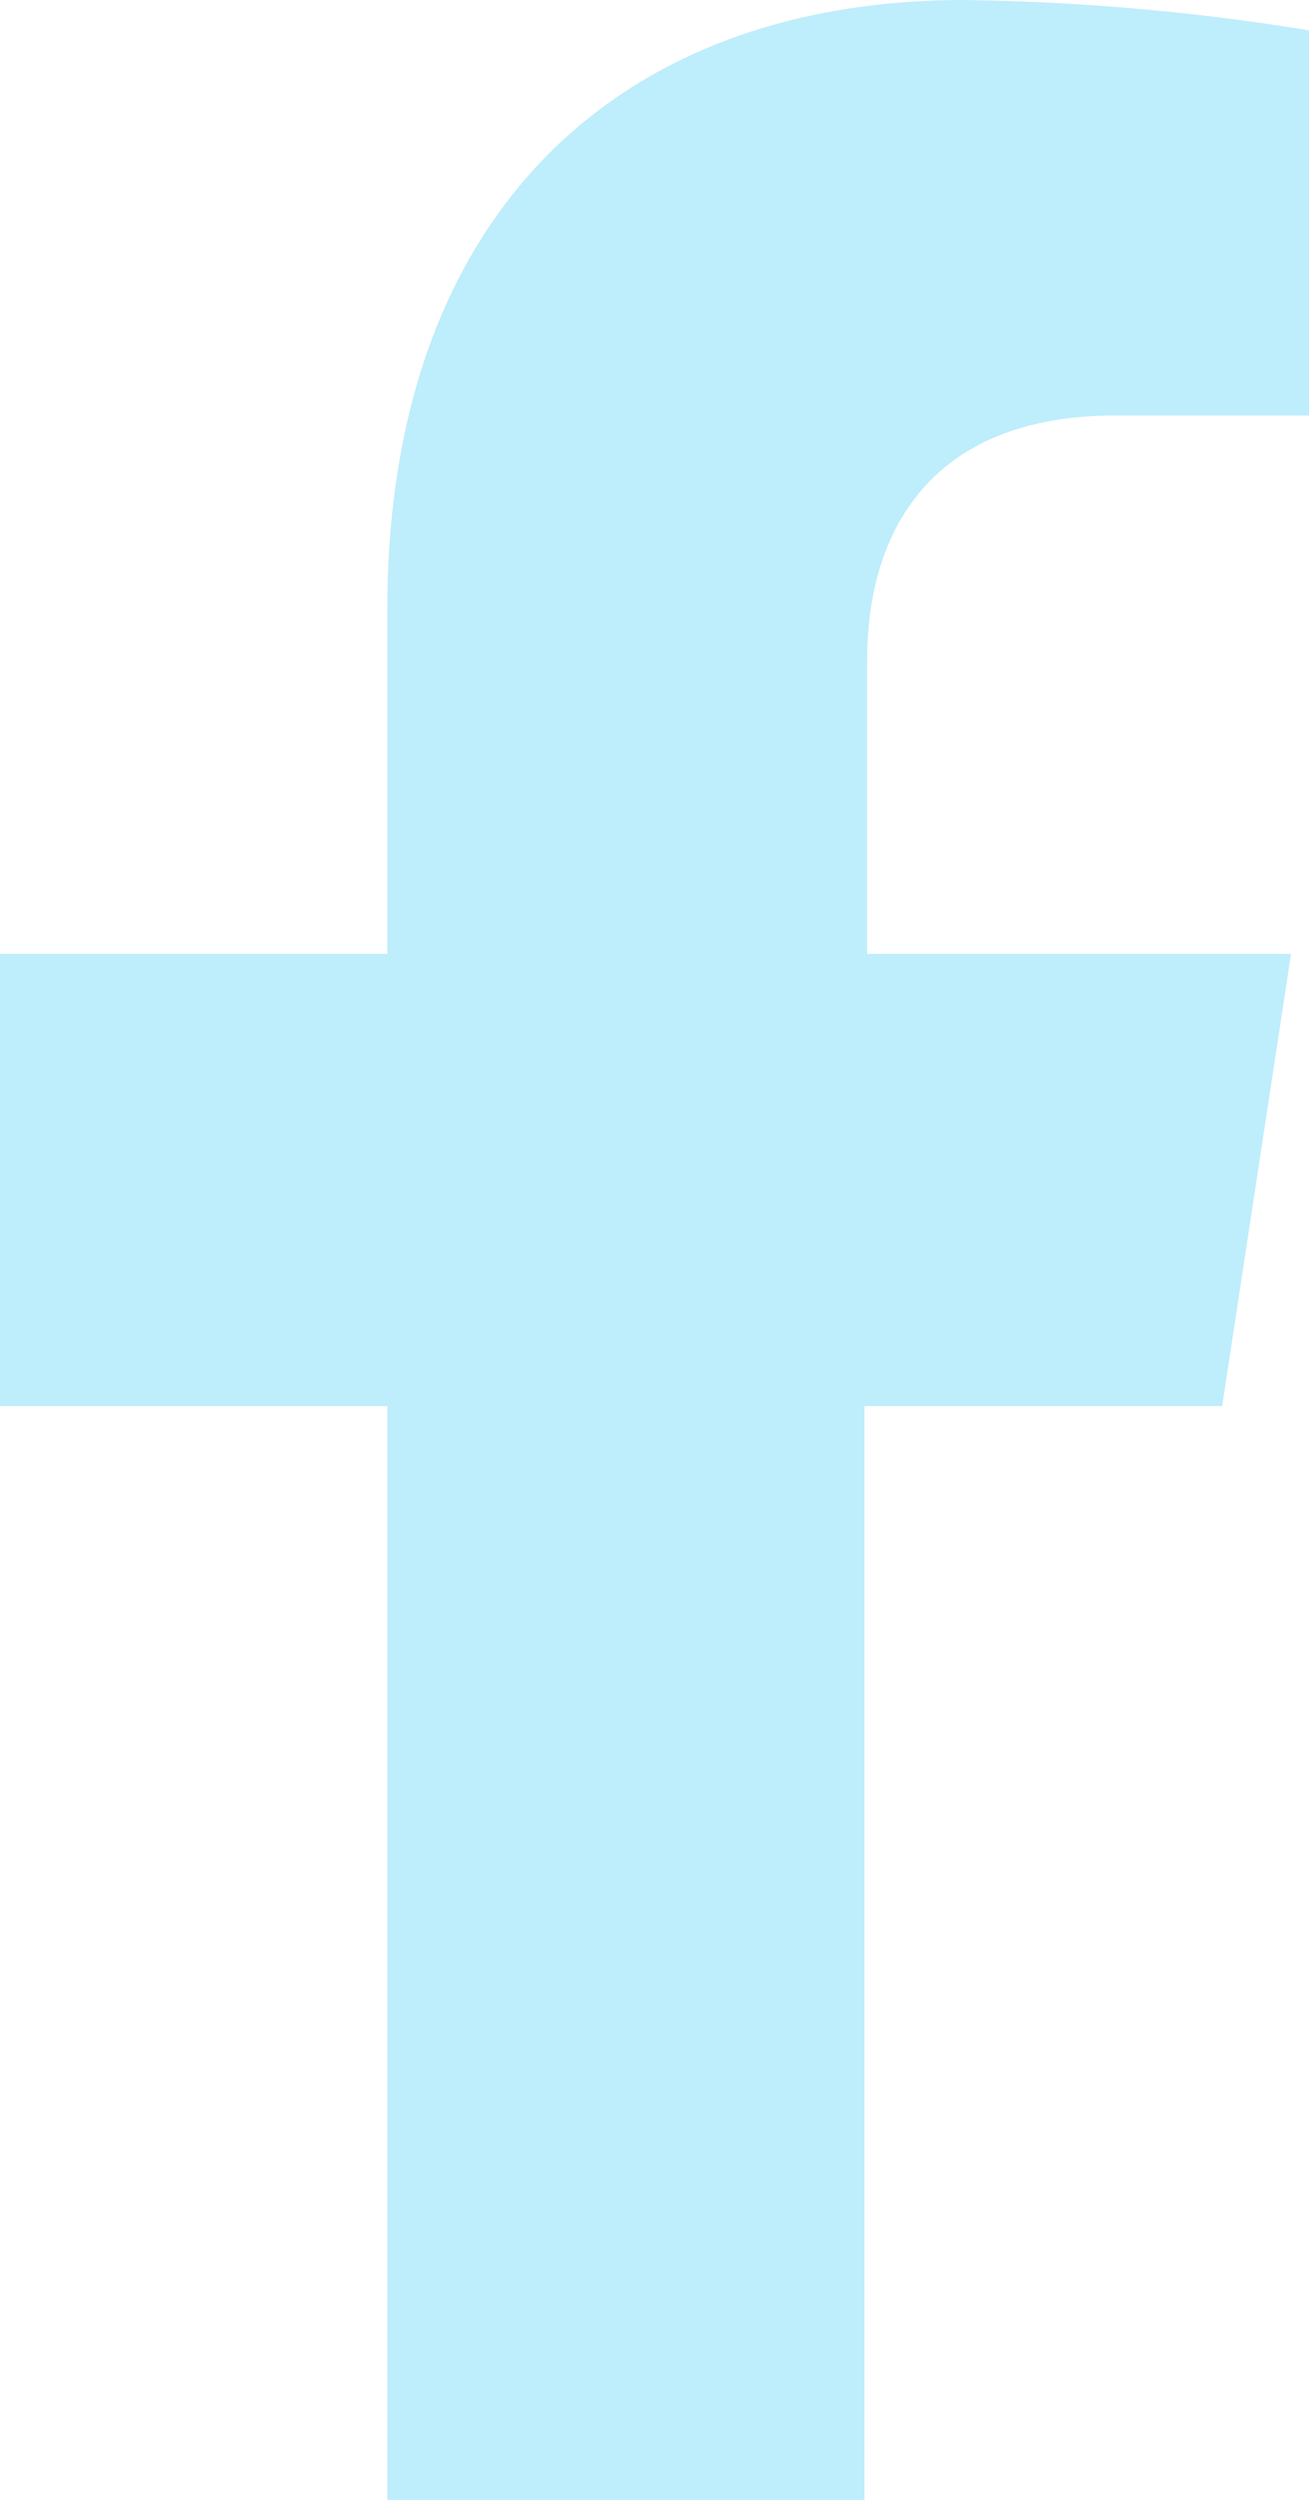
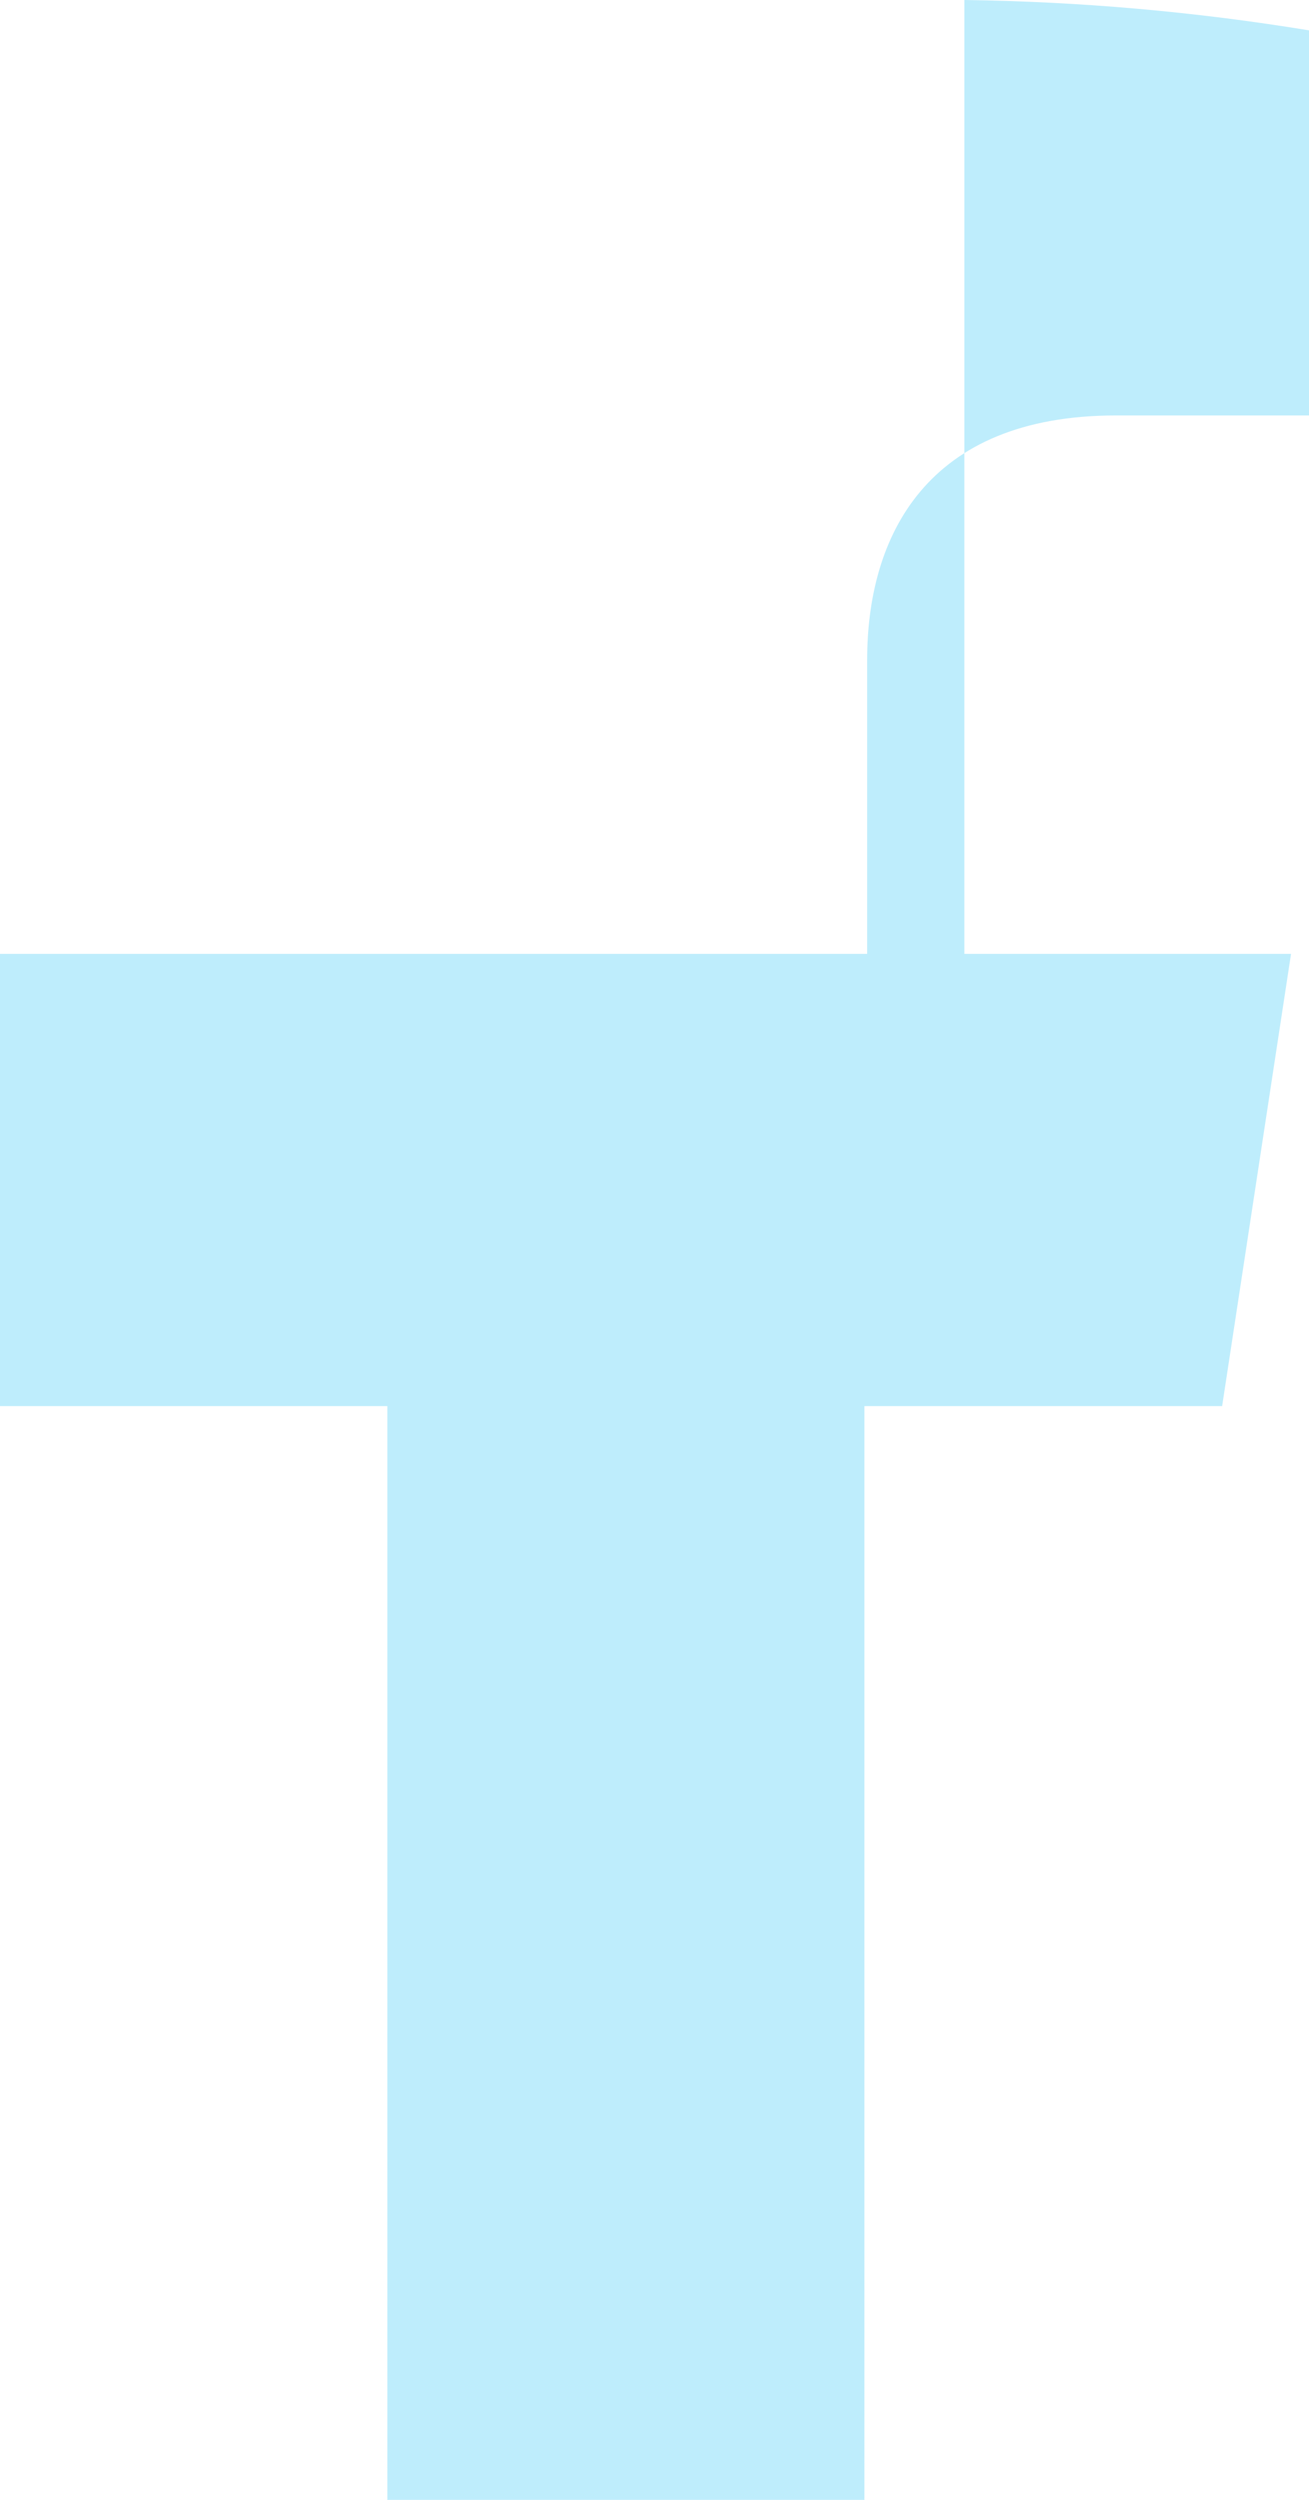
<svg xmlns="http://www.w3.org/2000/svg" width="11" height="21" viewBox="0 0 11 21" fill="none">
-   <path d="M10.27 11.812L10.849 8.013H7.287V5.544C7.287 4.505 7.785 3.49 9.378 3.49H11V0.255C10.042 0.098 9.074 0.013 8.104 0C5.173 0 3.255 1.822 3.255 5.116V8.013H0V11.812H3.255V21H7.264V11.812H10.27Z" fill="#BEEDFC" />
+   <path d="M10.27 11.812L10.849 8.013H7.287V5.544C7.287 4.505 7.785 3.49 9.378 3.49H11V0.255C10.042 0.098 9.074 0.013 8.104 0V8.013H0V11.812H3.255V21H7.264V11.812H10.27Z" fill="#BEEDFC" />
</svg>